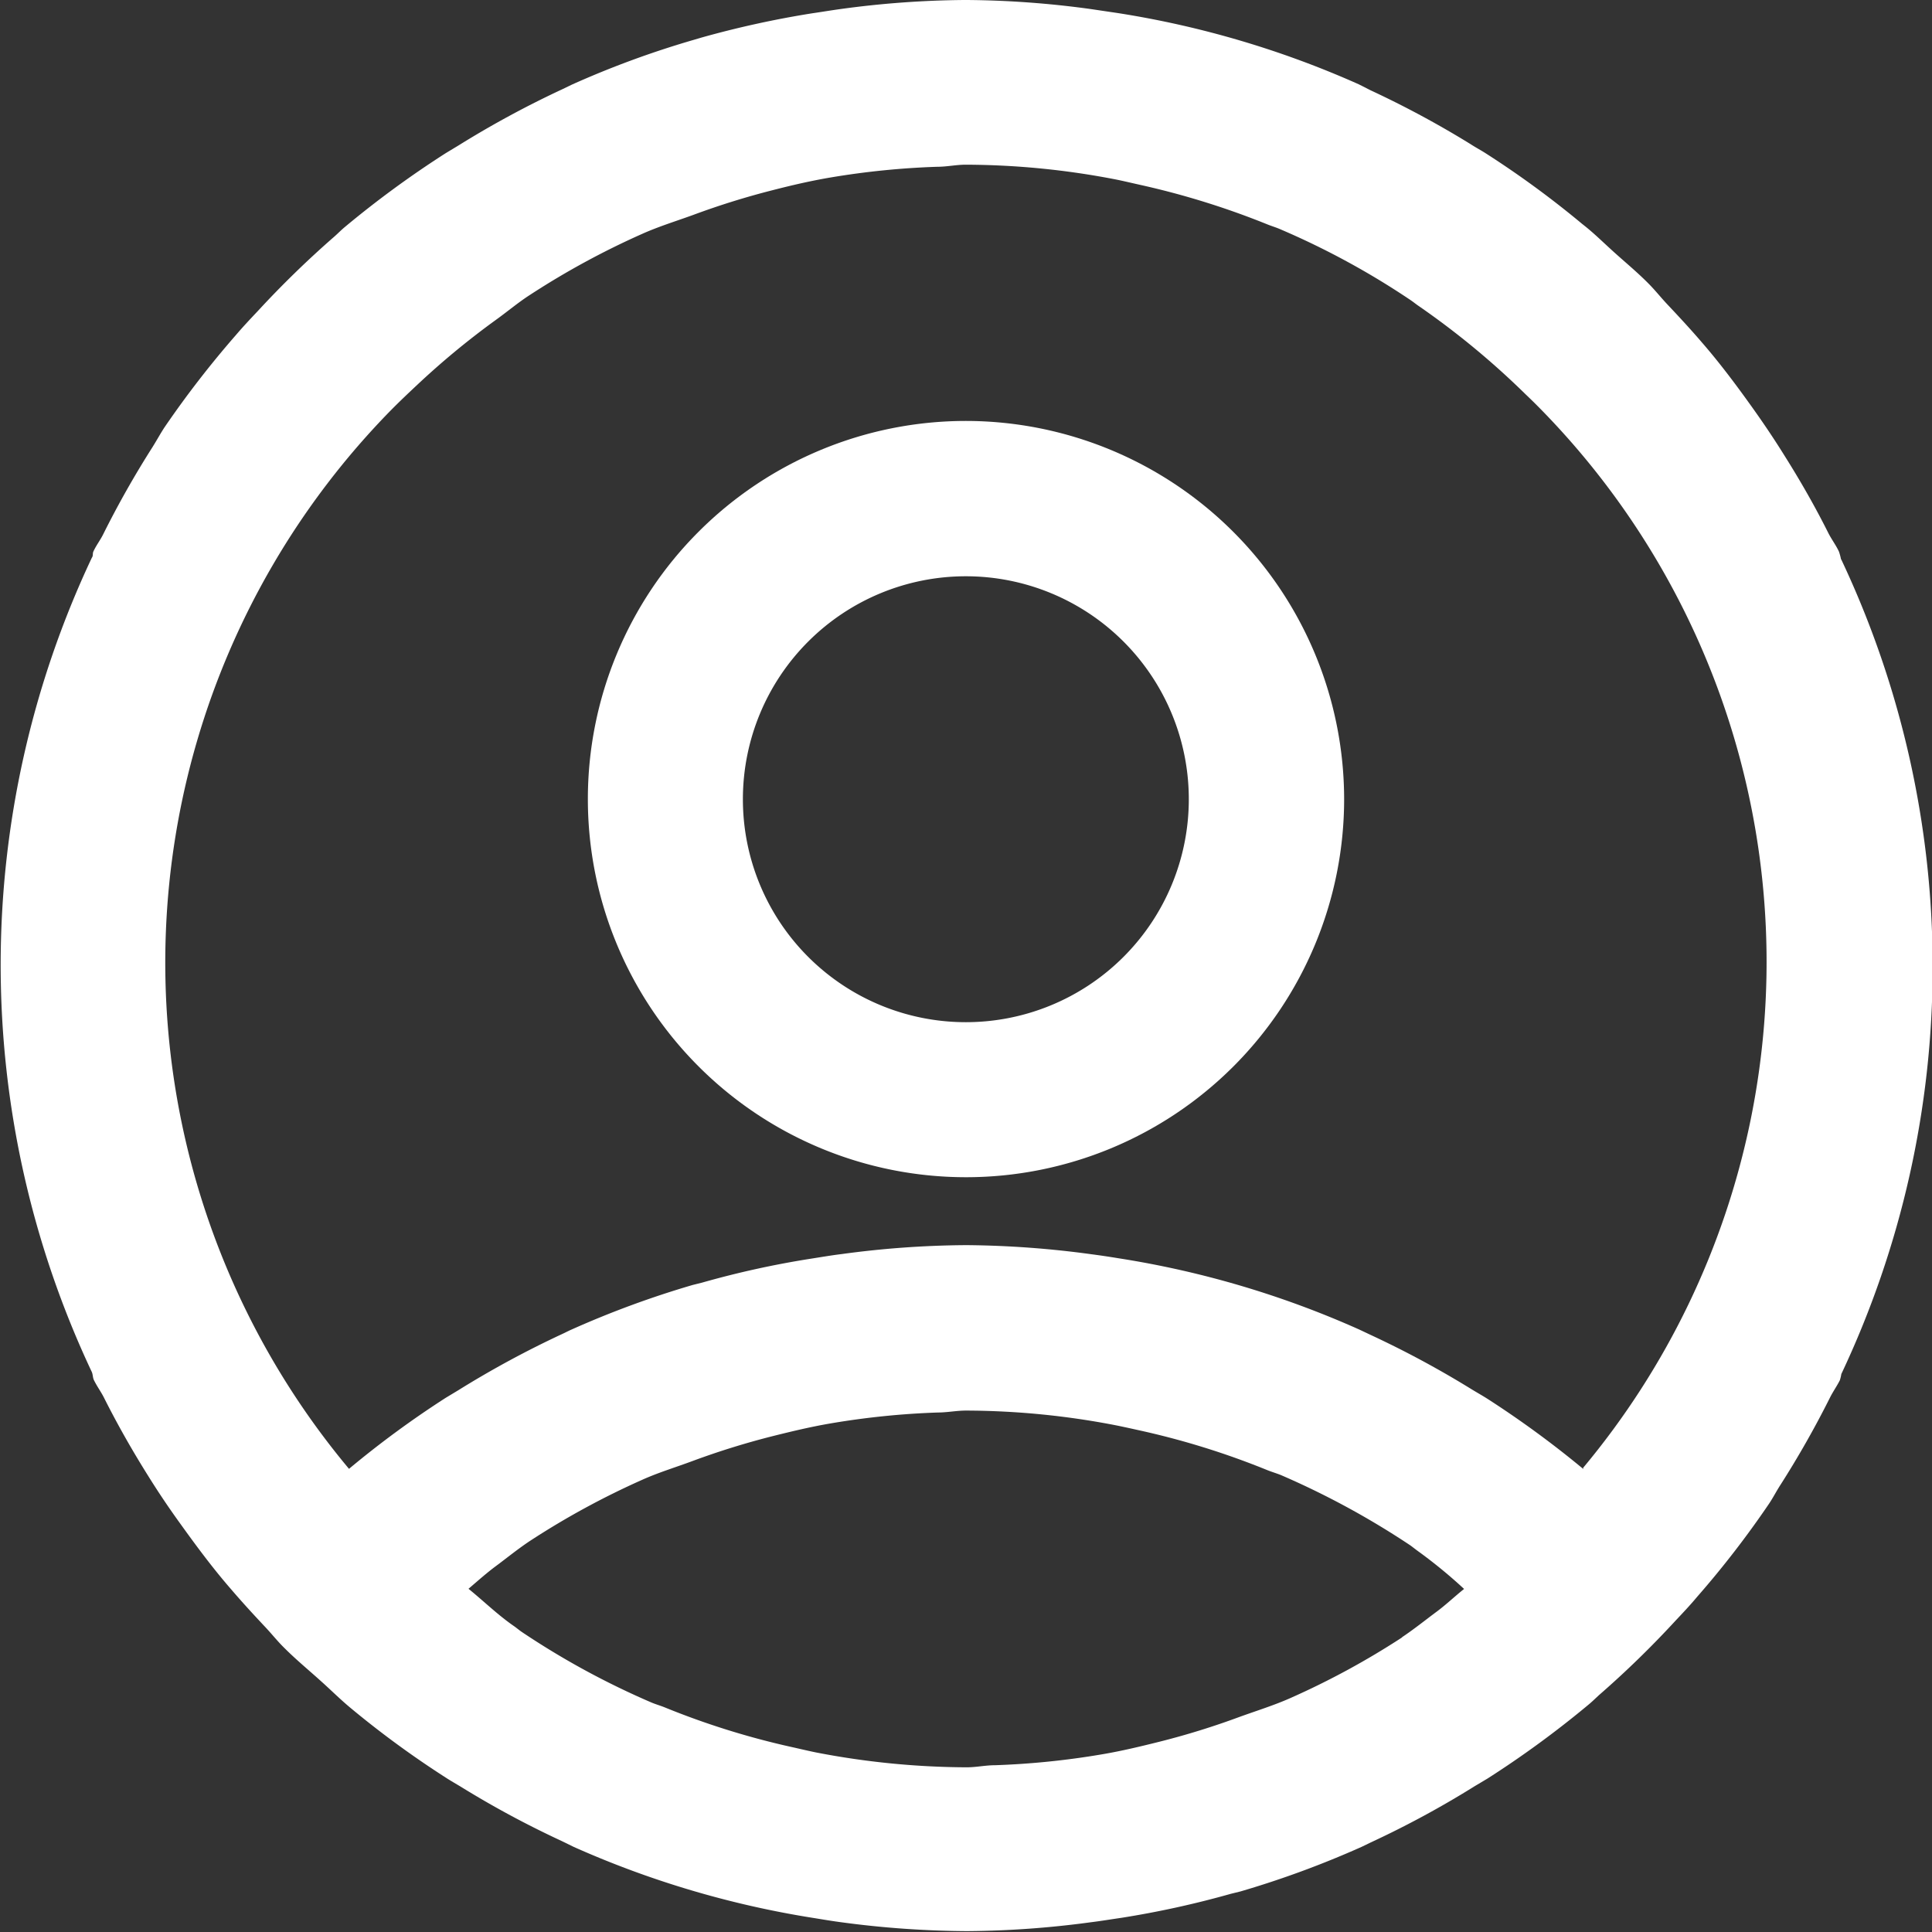
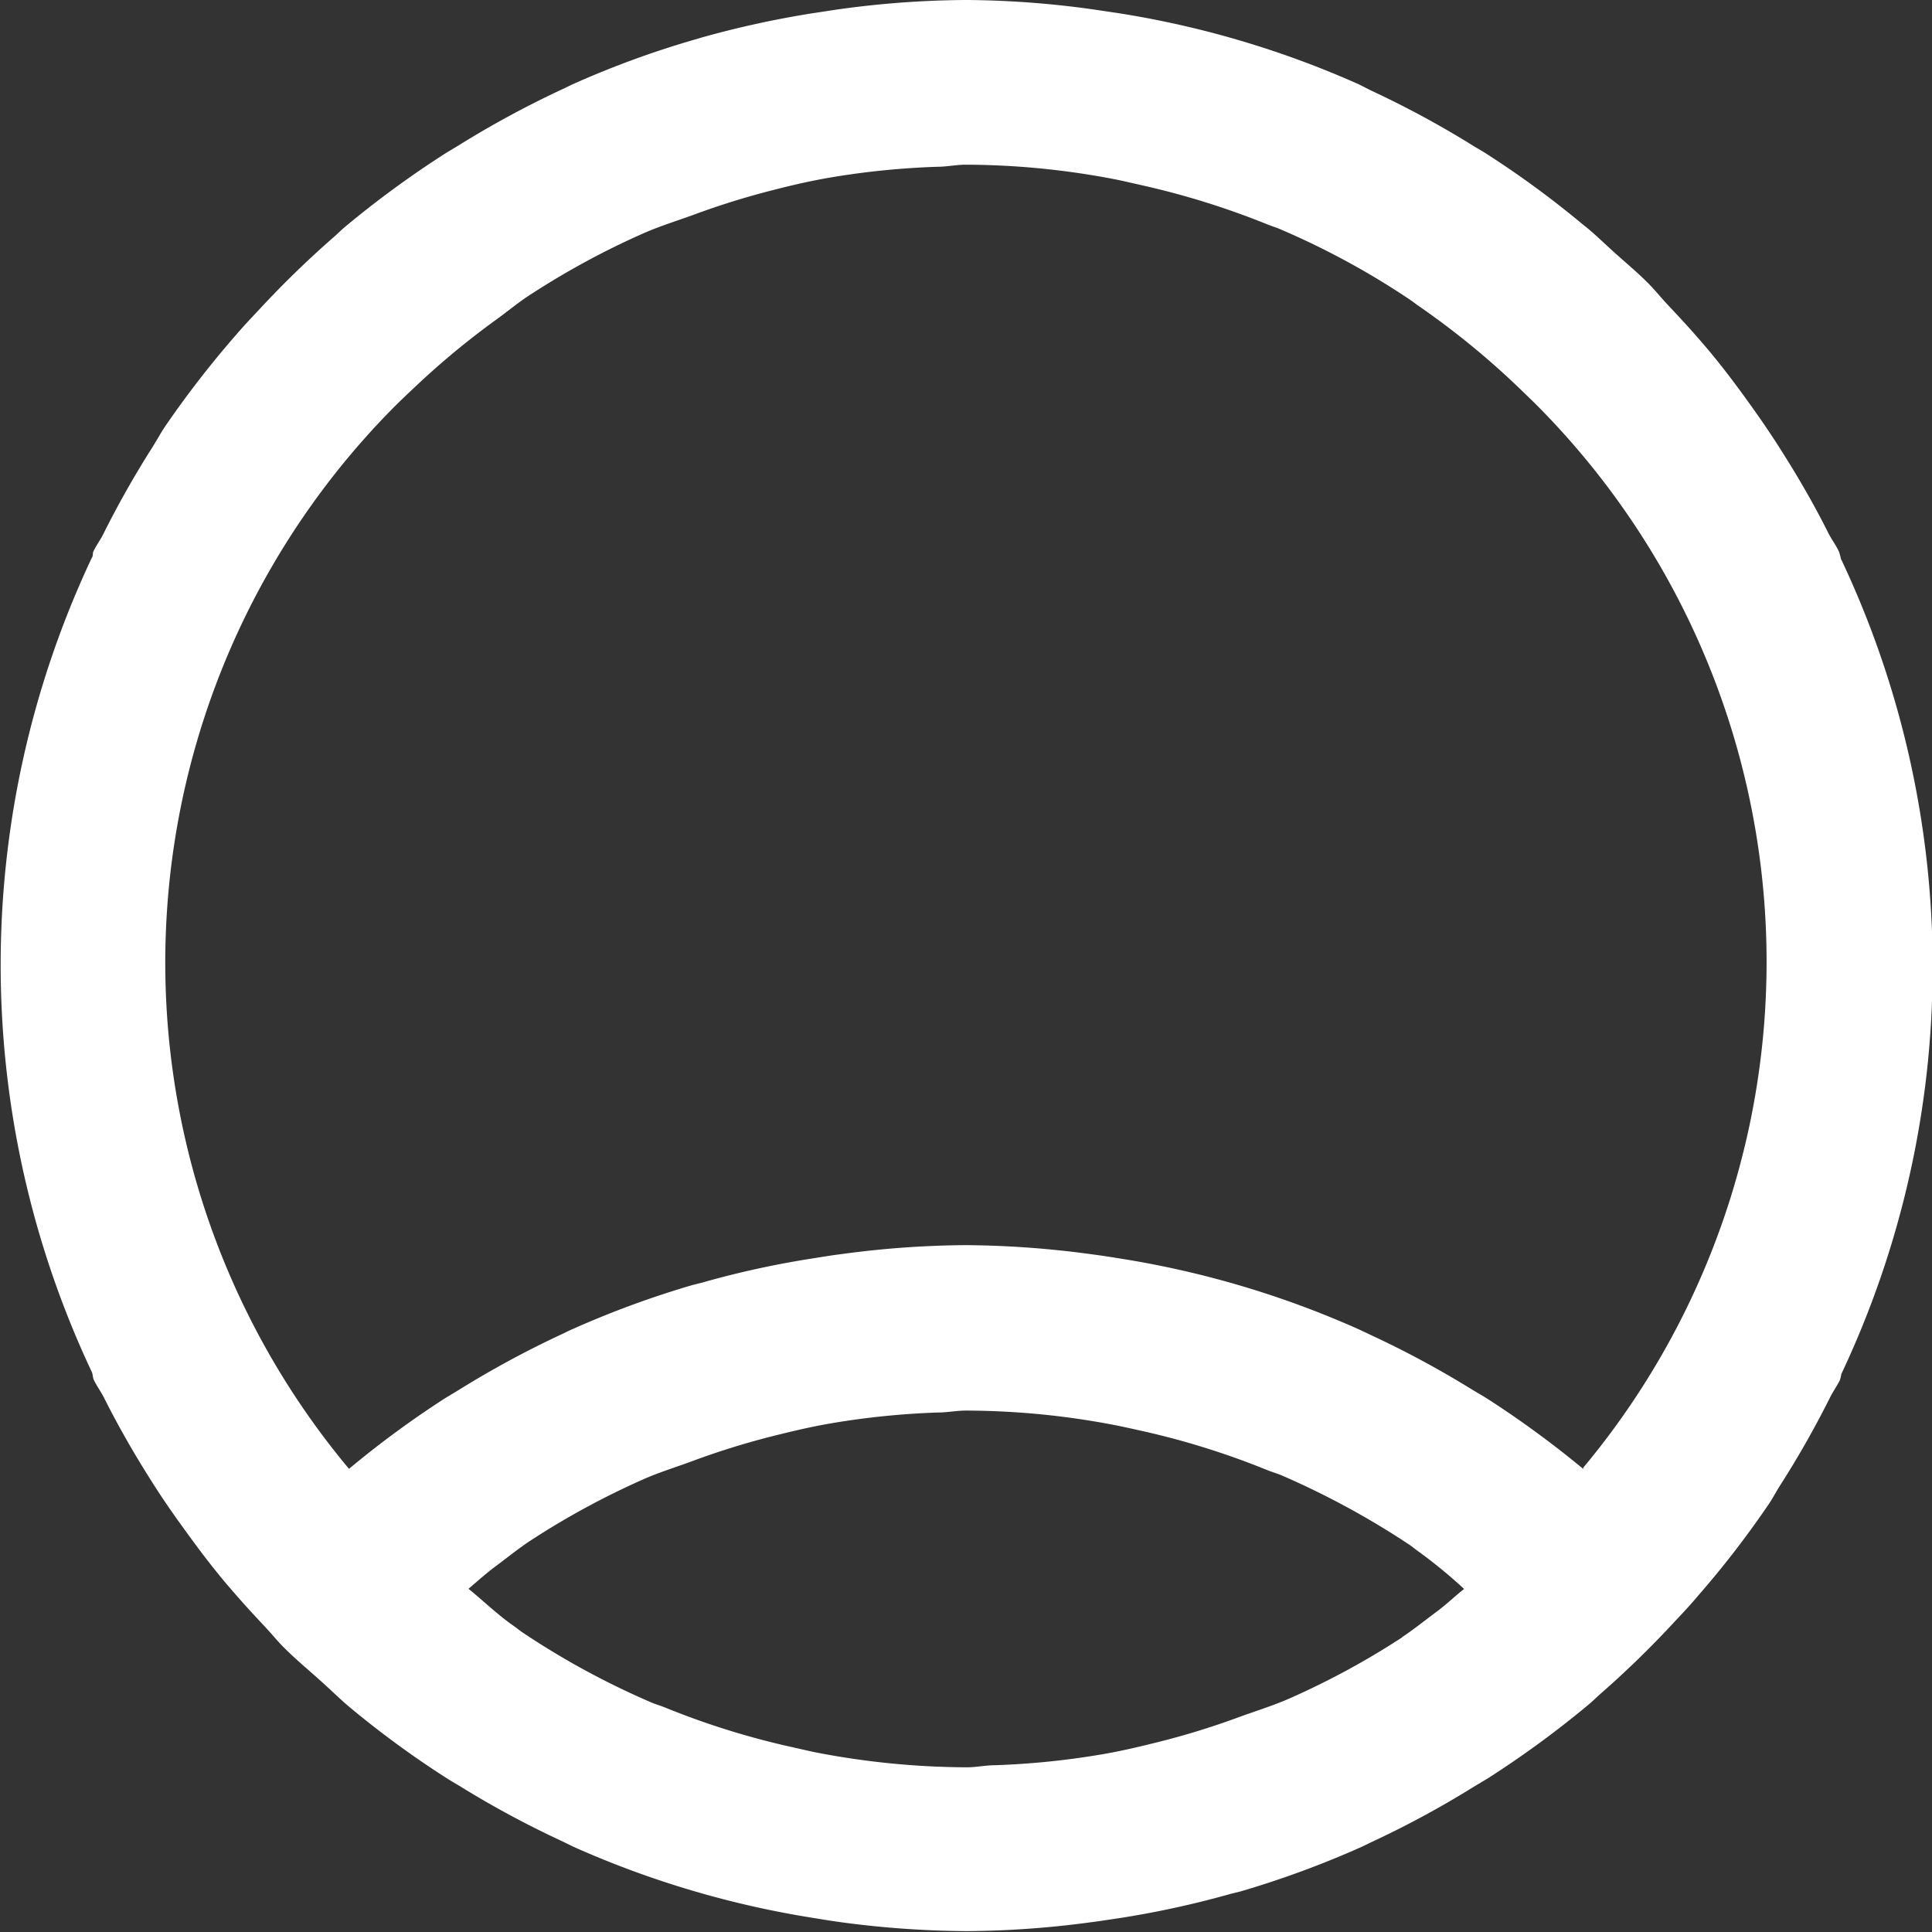
<svg xmlns="http://www.w3.org/2000/svg" width="12.998" height="13" viewBox="0 0 12.998 13">
  <rect x="0" y="0" width="12.998" height="13" fill="#333333" stroke="none" />
  <g id="Group_59" data-name="Group 59" transform="translate(-2109.68 -6070)">
    <path id="Path_202" data-name="Path 202" d="M68.014,3.763A.407.407,0,0,0,68,3.711c-.02-.043-.049-.081-.071-.124-.089-.178-.188-.351-.295-.521-.069-.111-.141-.218-.216-.323-.107-.15-.219-.3-.339-.438-.077-.09-.157-.176-.238-.262-.042-.045-.08-.093-.123-.136-.078-.079-.164-.149-.245-.223s-.128-.121-.2-.177a6.435,6.435,0,0,0-.644-.472c-.035-.023-.072-.042-.107-.065a6.524,6.524,0,0,0-.672-.362L64.769.567A6.411,6.411,0,0,0,63.149.088L62.967.061A6.415,6.415,0,0,0,62.136,0h-.021a6.453,6.453,0,0,0-.826.06c-.066.009-.131.02-.2.03a6.573,6.573,0,0,0-.739.162L60.289.27a6.274,6.274,0,0,0-.815.3L59.412.6a6.566,6.566,0,0,0-.7.379l-.083.05a6.682,6.682,0,0,0-.683.5c-.024.02-.045.042-.069.063a6.633,6.633,0,0,0-.514.5c-.05.053-.1.106-.146.16a6.651,6.651,0,0,0-.483.624c-.028.043-.053.089-.08.132a6.444,6.444,0,0,0-.331.585c-.02.041-.048.076-.067.118-.006.013,0,.028-.01.041a6.423,6.423,0,0,0,0,5.479c.007.017.006.036.013.052.021.044.05.082.071.125.089.177.188.351.294.52.069.111.141.218.217.323.107.149.219.3.339.438.077.09.156.176.237.262.042.045.08.093.124.136.079.079.164.149.246.223.065.058.127.12.194.176a6.446,6.446,0,0,0,.644.472c.035.023.071.043.107.065a6.459,6.459,0,0,0,.673.362l.084.041a6.423,6.423,0,0,0,1.621.479c.061.01.121.02.182.028a6.549,6.549,0,0,0,.83.059h.022a6.452,6.452,0,0,0,.826-.06c.066-.008.13-.019.2-.029a6.351,6.351,0,0,0,.739-.162l.065-.016a6.4,6.4,0,0,0,.815-.3l.062-.03a6.425,6.425,0,0,0,.7-.379l.084-.05a6.682,6.682,0,0,0,.683-.5c.024-.02.045-.041.068-.062a6.508,6.508,0,0,0,.514-.5c.05-.053.1-.106.145-.16a6.437,6.437,0,0,0,.483-.625c.028-.041.051-.087.079-.13a6.508,6.508,0,0,0,.333-.587c.02-.04.046-.076.066-.116a.265.265,0,0,0,.01-.042,6.415,6.415,0,0,0,0-5.479m-2.955,7.251a5.331,5.331,0,0,1-.749.407c-.112.05-.229.086-.345.128a5.178,5.178,0,0,1-.539.167c-.128.032-.257.063-.388.085a5.362,5.362,0,0,1-.719.073c-.063,0-.125.014-.189.014a5.418,5.418,0,0,1-1.014-.1c-.054-.011-.108-.024-.162-.036a5.305,5.305,0,0,1-.853-.266c-.029-.012-.061-.021-.09-.033a5.372,5.372,0,0,1-.872-.474c-.021-.014-.04-.031-.061-.045-.106-.074-.2-.166-.3-.247.061-.052.121-.106.186-.154s.151-.118.232-.171a5.384,5.384,0,0,1,.75-.408c.111-.05.228-.085.343-.128a5.255,5.255,0,0,1,.539-.167c.128-.032.258-.063.388-.085a5.362,5.362,0,0,1,.719-.073c.063,0,.126-.013.189-.013a5.344,5.344,0,0,1,1.014.1c.054.011.108.023.162.035a5.3,5.3,0,0,1,.853.266c.03.012.061.021.091.033a5.506,5.506,0,0,1,.872.474c.02.015.04.031.06.045a3.36,3.36,0,0,1,.3.247c-.063.05-.121.106-.186.154s-.152.118-.232.171m1.22-1.132a6.645,6.645,0,0,0-.643-.471c-.036-.023-.072-.043-.108-.065a6.511,6.511,0,0,0-.671-.362l-.087-.041a6.374,6.374,0,0,0-1.62-.479c-.06-.01-.121-.019-.182-.027a6.549,6.549,0,0,0-.83-.061h-.021a6.455,6.455,0,0,0-.827.06c-.066.008-.13.019-.2.03a6.186,6.186,0,0,0-.739.162l-.064.016a6.4,6.4,0,0,0-.815.3c-.021.009-.041.02-.063.03a6.566,6.566,0,0,0-.7.379l-.083.05a6.5,6.5,0,0,0-.651.478,5.309,5.309,0,0,1,.276-7.116c.058-.059.119-.117.18-.174a5.372,5.372,0,0,1,.531-.439c.078-.056.151-.118.232-.17a5.391,5.391,0,0,1,.75-.408c.111-.05.228-.086.344-.128a5.244,5.244,0,0,1,.539-.168c.128-.033.258-.063.388-.085a5.375,5.375,0,0,1,.719-.072c.064,0,.126-.014.19-.014a5.349,5.349,0,0,1,1.013.1c.054.011.108.024.162.036a5.412,5.412,0,0,1,.853.265c.029.012.061.021.09.034a5.311,5.311,0,0,1,.872.474c.021.014.04.03.061.044a5.445,5.445,0,0,1,.713.589c.024.023.048.046.071.069a5.31,5.31,0,0,1,.319,7.156" transform="translate(2054.052 6070)" fill="#fff" />
-     <path id="Path_203" data-name="Path 203" d="M63.039,3.485A2.544,2.544,0,1,0,65.584,6.03a2.547,2.547,0,0,0-2.545-2.545m0,4.045a1.5,1.5,0,1,1,1.5-1.5,1.5,1.5,0,0,1-1.5,1.5" transform="translate(2053.139 6069.347)" fill="#fff" />
  </g>
</svg>